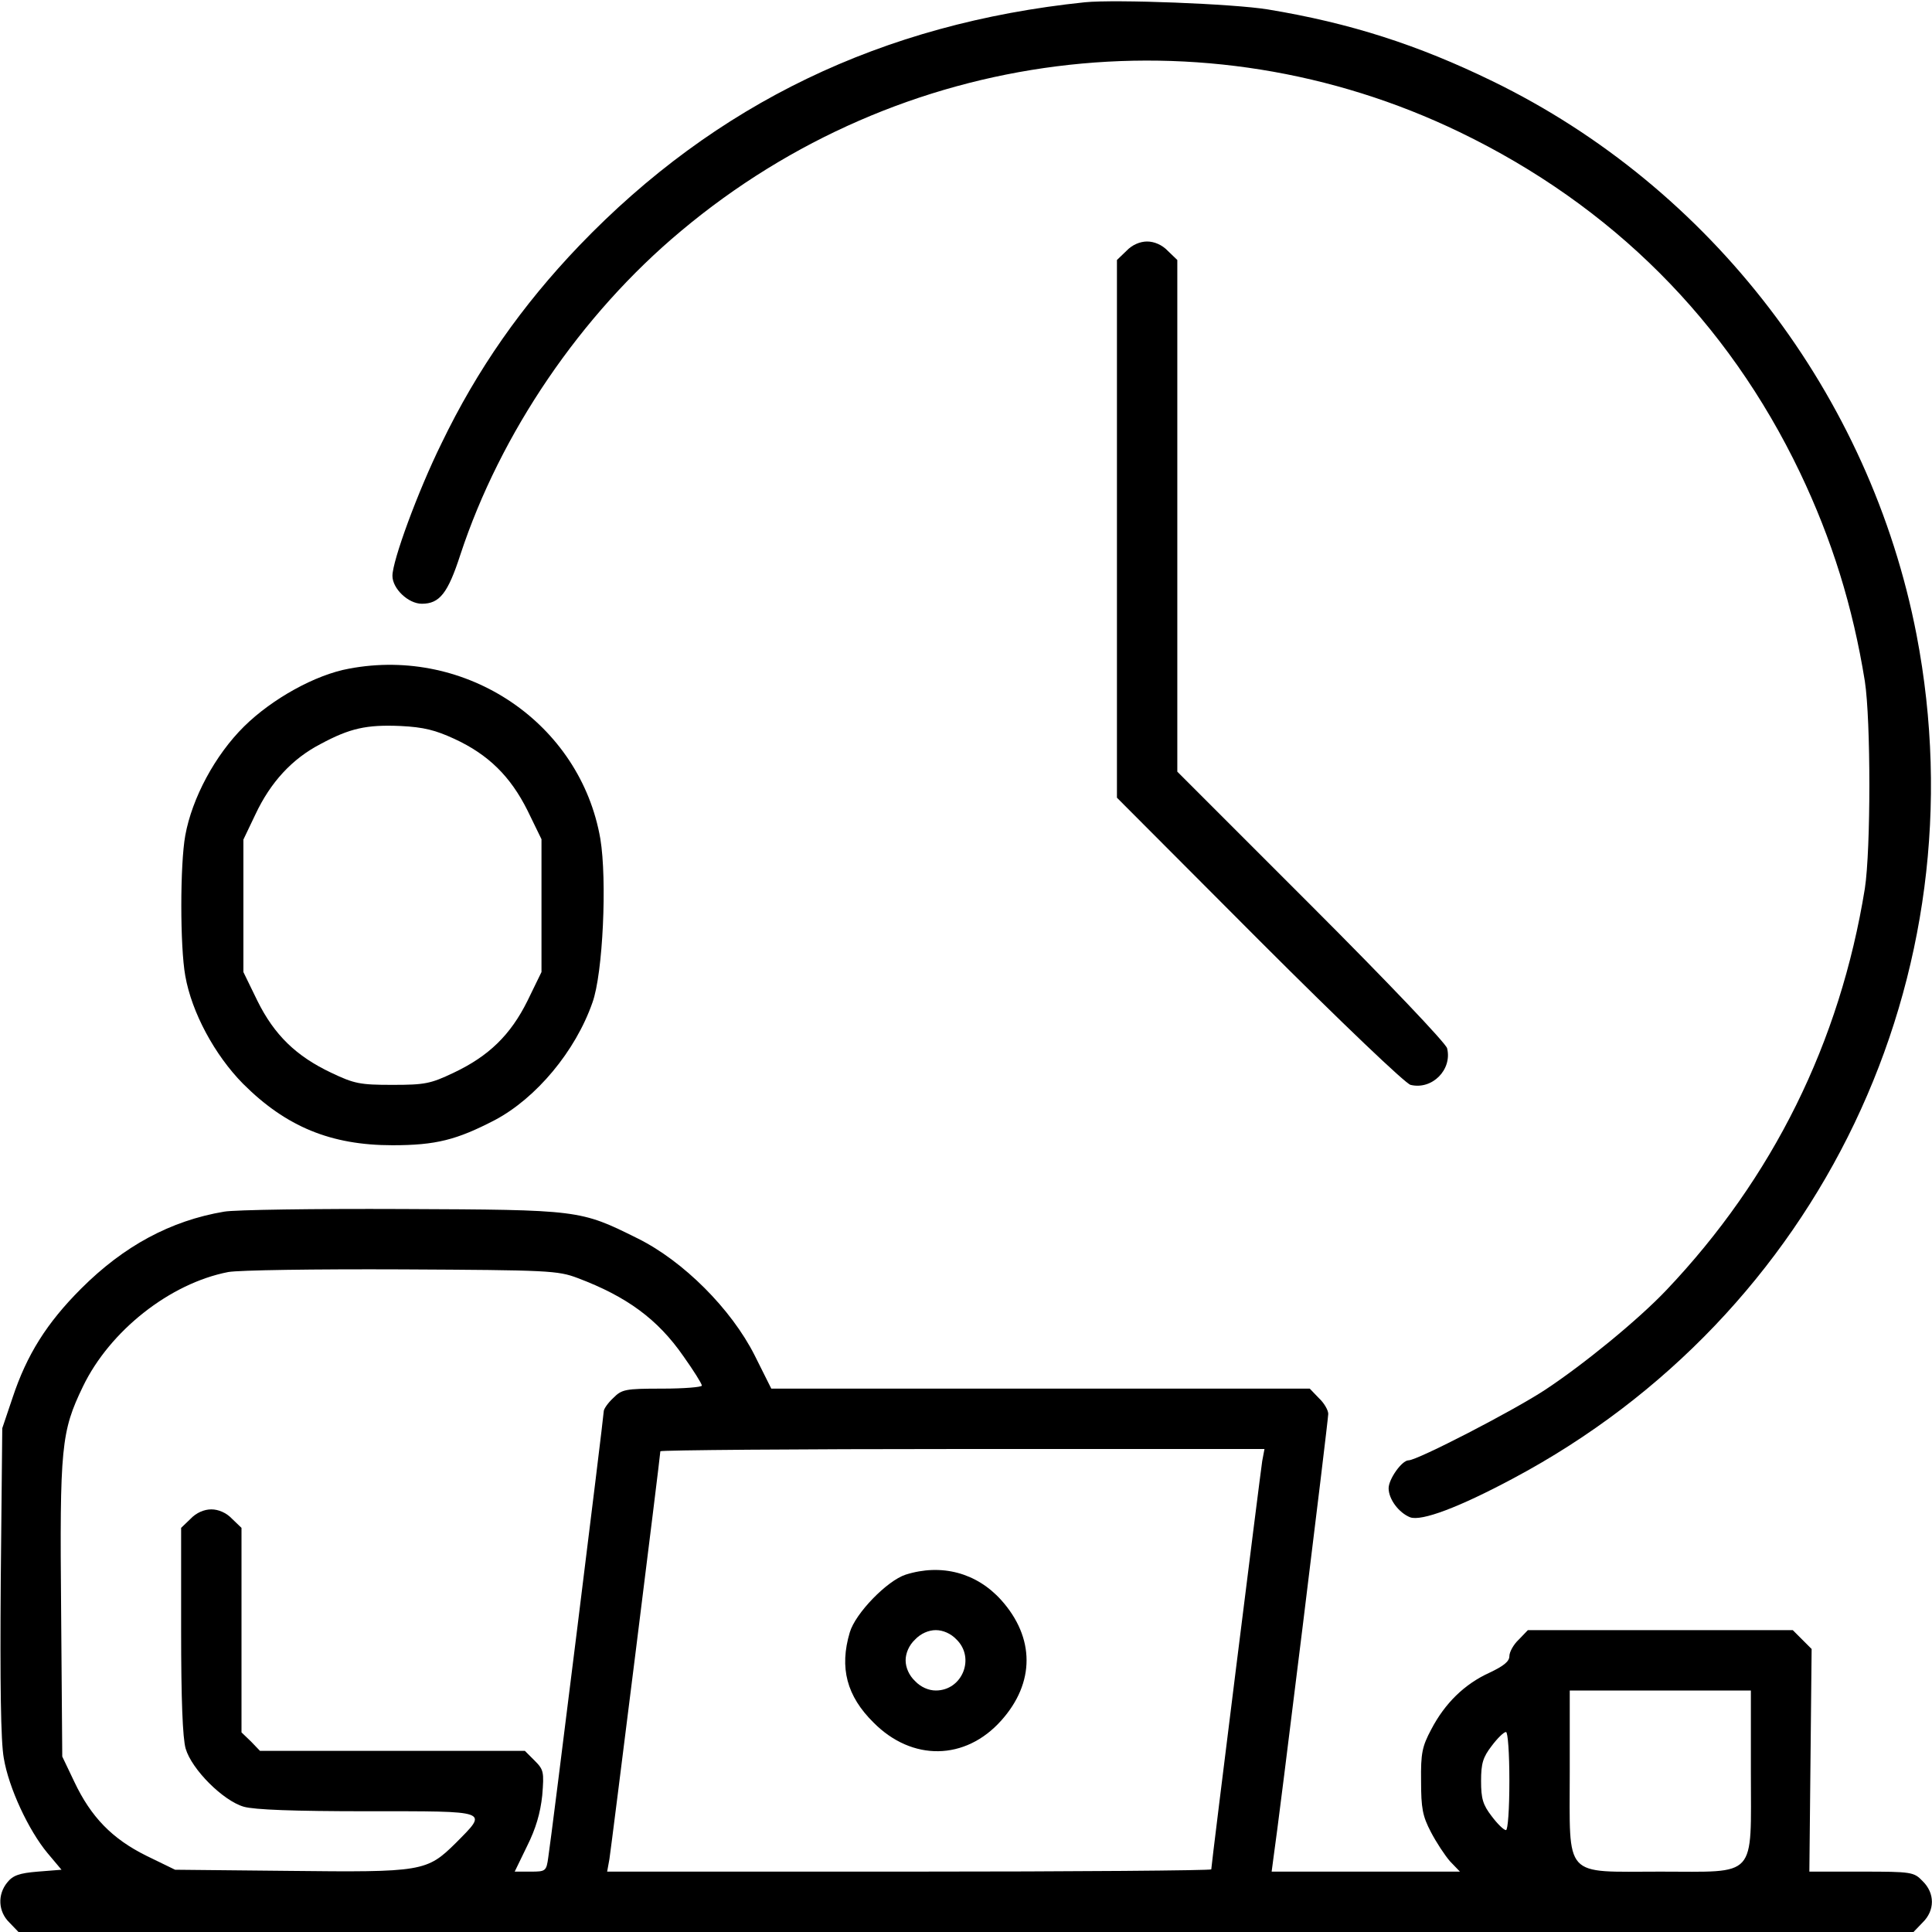
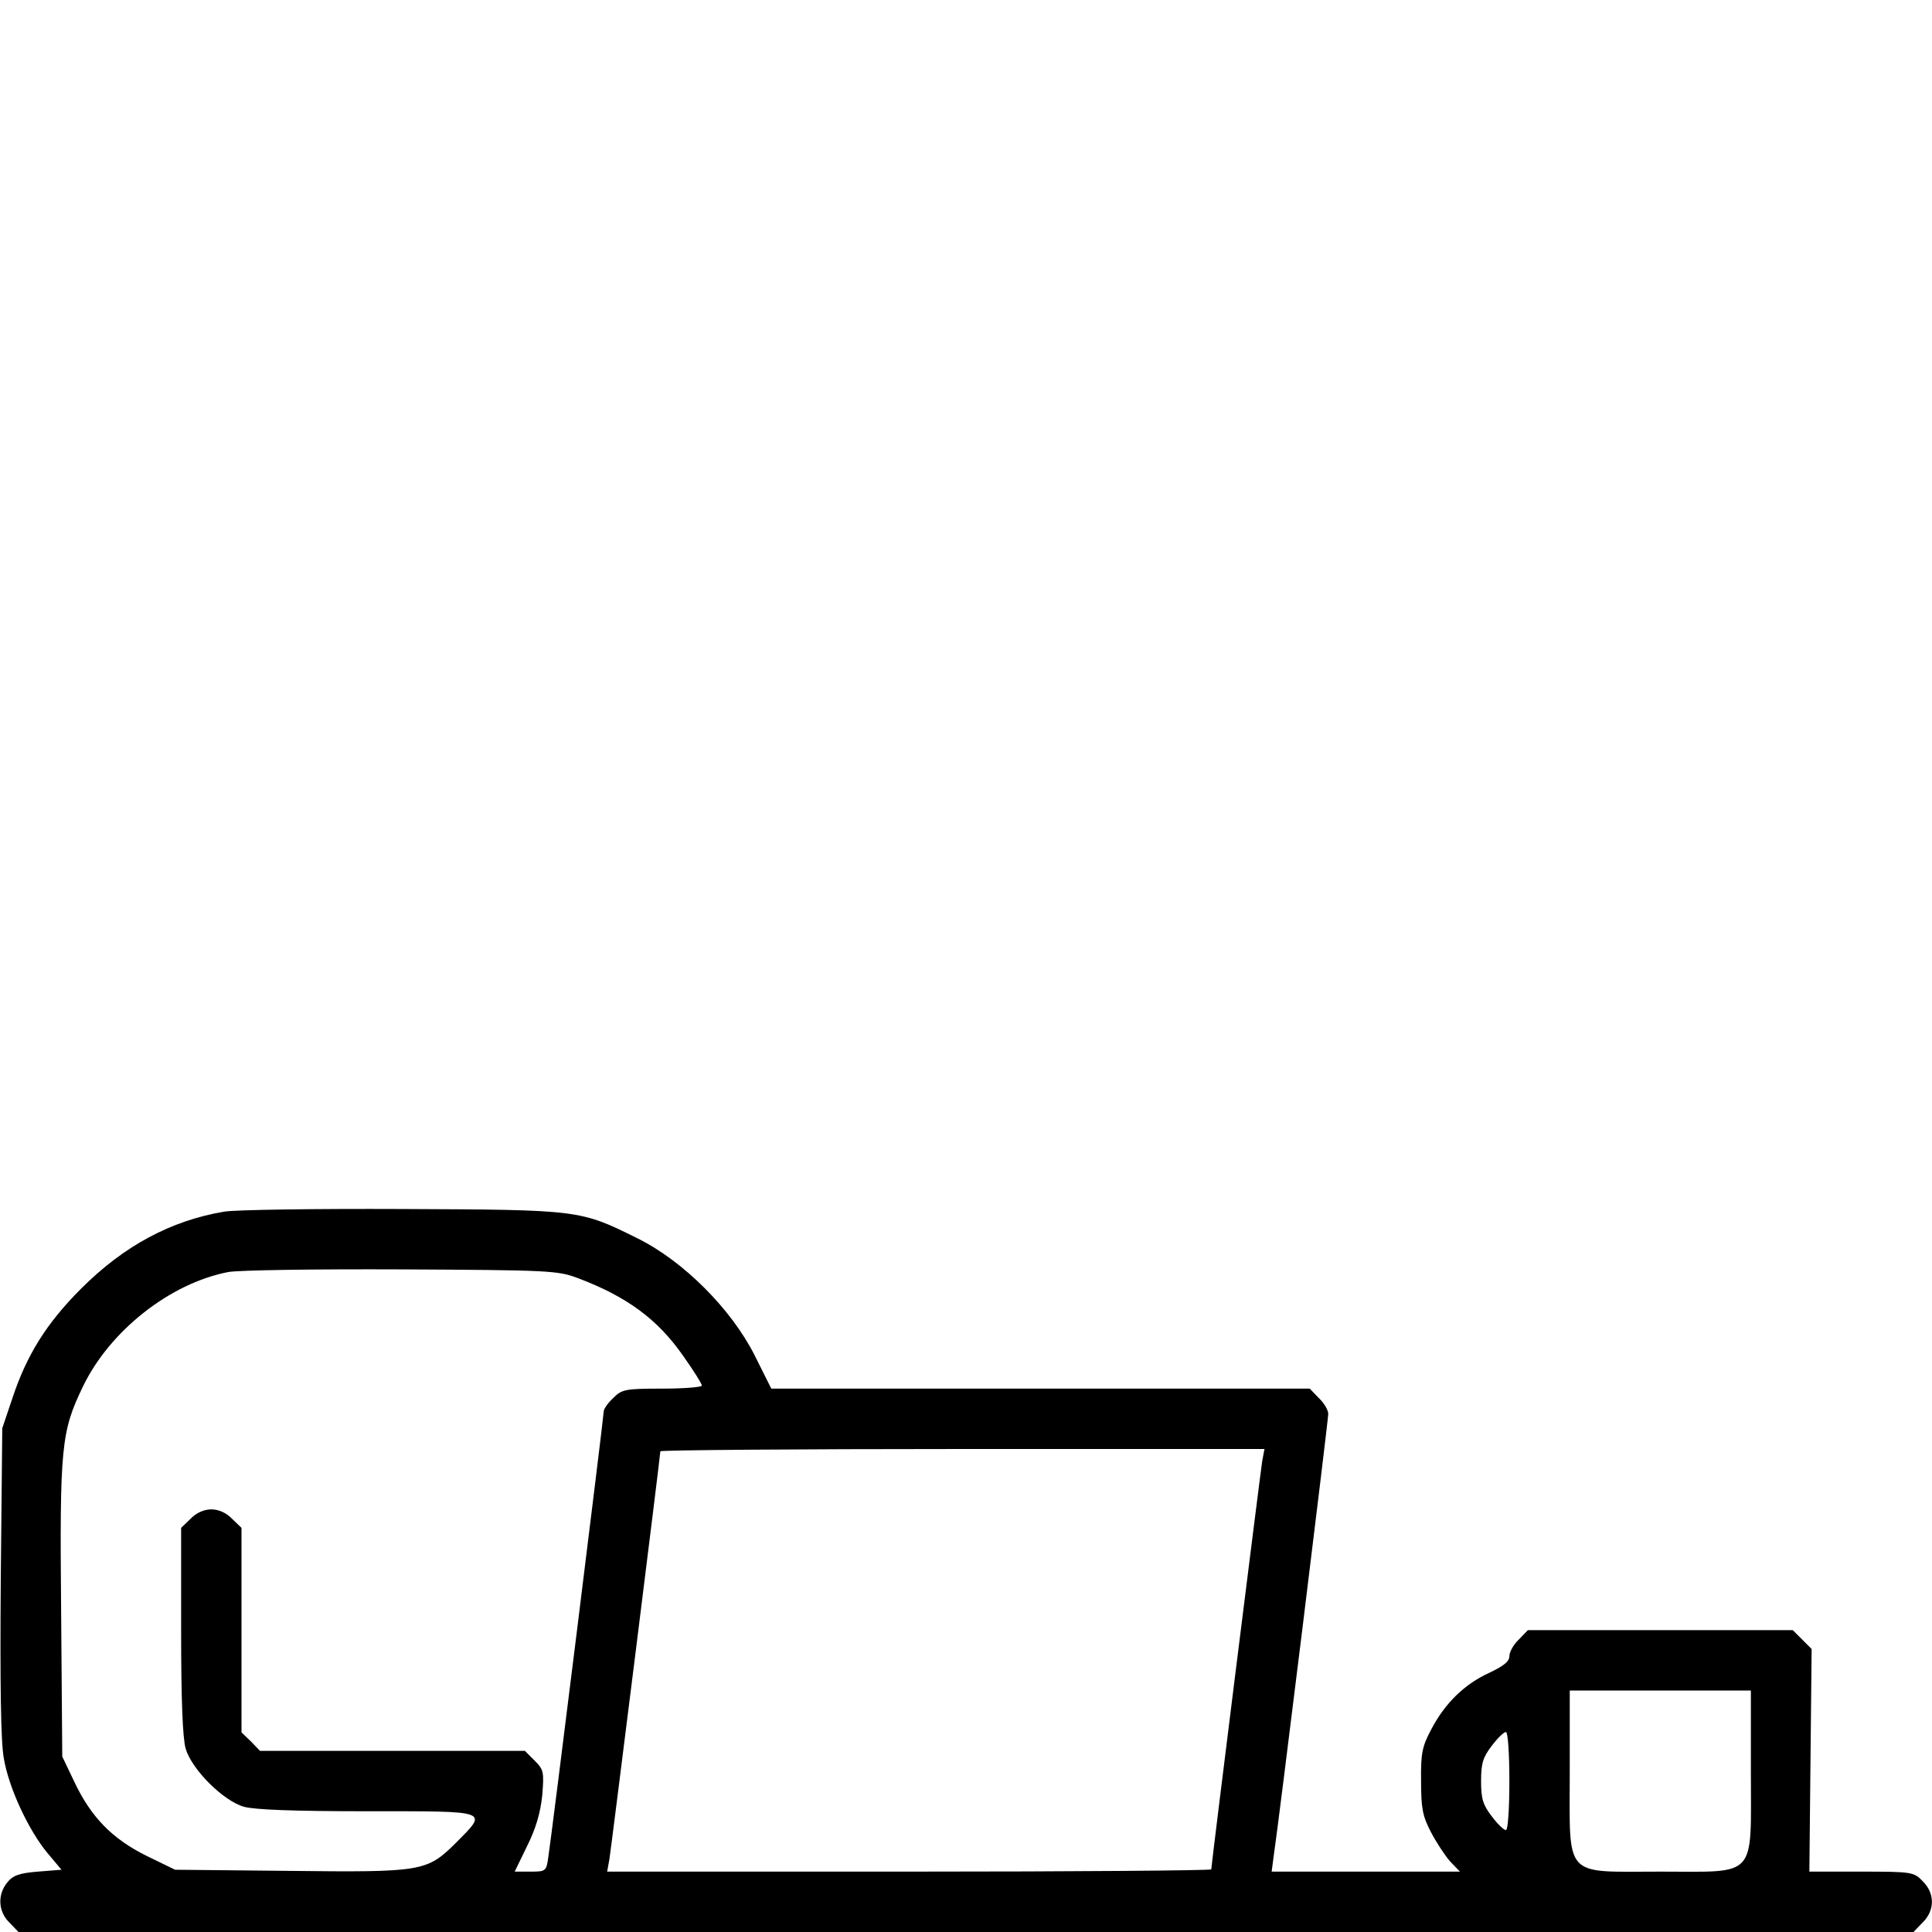
<svg xmlns="http://www.w3.org/2000/svg" version="1.0" width="512pt" height="512pt" viewBox="0 0 512 512" preserveAspectRatio="xMidYMid meet">
  <g transform="translate(0,512) scale(0.1,-0.1)" fill="#000000" stroke="none">
-     <path d="M2875 5114 c-538 -56 -979 -269 -1340 -645 -152 -159 -270 -327 -365 -524 -63 -128 -130 -311 -130 -351 0 -34 42 -74 78 -74 47 0 69 28 102 130 106 322 319 636 585 858 581 487 1385 589 2063 262 404 -195 710 -501 902 -902 85 -178 140 -355 172 -553 16 -104 16 -446 0 -550 -66 -408 -244 -767 -526 -1064 -74 -78 -218 -196 -321 -264 -85 -56 -339 -187 -362 -187 -18 0 -53 -50 -53 -74 0 -29 27 -65 57 -77 30 -11 129 26 273 103 813 433 1243 1332 1069 2236 -123 635 -544 1185 -1124 1467 -197 96 -377 154 -595 190 -92 15 -403 27 -485 19z" />
-     <path d="M2985 4455 l-25 -24 0 -713 0 -712 377 -378 c222 -222 387 -379 401 -383 57 -14 111 40 97 97 -4 14 -154 172 -361 379 l-354 354 0 678 0 678 -25 24 c-15 16 -36 25 -55 25 -19 0 -40 -9 -55 -25z" />
-     <path d="M925 3348 c-89 -16 -204 -80 -278 -153 -77 -76 -138 -190 -156 -289 -14 -77 -14 -295 0 -372 17 -97 78 -210 153 -286 114 -114 233 -163 396 -163 115 0 170 14 272 67 109 58 213 182 258 311 28 77 39 325 21 434 -53 306 -354 510 -666 451z m279 -186 c91 -42 149 -100 194 -190 l37 -76 0 -176 0 -176 -37 -76 c-45 -91 -103 -147 -196 -191 -61 -29 -76 -32 -162 -32 -86 0 -101 3 -162 32 -93 44 -151 100 -196 191 l-37 76 0 175 0 176 32 67 c40 85 97 147 172 186 78 42 122 52 213 48 61 -3 92 -11 142 -34z" />
    <path d="M594 1909 c-142 -24 -266 -91 -379 -204 -91 -91 -144 -175 -182 -290 l-27 -80 -4 -404 c-2 -272 0 -426 8 -470 13 -79 66 -192 116 -252 l37 -44 -63 -5 c-49 -4 -66 -10 -81 -29 -26 -32 -24 -77 6 -106 l24 -25 2511 0 2511 0 24 25 c33 32 33 78 0 110 -23 24 -29 25 -162 25 l-138 0 3 295 3 295 -25 25 -25 25 -351 0 -351 0 -24 -25 c-14 -13 -25 -33 -25 -44 0 -14 -15 -26 -53 -44 -66 -30 -118 -81 -154 -150 -24 -45 -28 -63 -27 -137 0 -72 4 -93 26 -135 14 -27 37 -62 51 -78 l26 -27 -250 0 -249 0 5 38 c13 85 145 1158 145 1175 0 10 -11 29 -25 42 l-24 25 -714 0 -713 0 -44 88 c-62 123 -189 250 -310 310 -153 76 -153 76 -625 78 -231 1 -443 -2 -471 -7z m937 -176 c130 -49 212 -109 280 -207 27 -38 49 -73 49 -78 0 -4 -47 -8 -105 -8 -99 0 -107 -2 -130 -25 -14 -13 -25 -29 -25 -35 0 -13 -139 -1133 -147 -1182 -5 -37 -7 -38 -47 -38 l-42 0 33 68 c23 46 35 87 40 134 5 62 4 68 -20 92 l-26 26 -351 0 -351 0 -24 25 -25 24 0 271 0 271 -25 24 c-15 16 -36 25 -55 25 -19 0 -40 -9 -55 -25 l-25 -24 0 -272 c0 -184 4 -285 12 -313 16 -55 99 -138 154 -154 28 -8 132 -12 328 -12 328 0 320 3 234 -84 -77 -76 -88 -78 -444 -74 l-300 3 -76 37 c-91 45 -147 103 -191 196 l-32 67 -3 385 c-4 436 0 476 58 596 71 147 230 273 385 303 28 5 227 8 460 7 389 -2 413 -3 466 -23z m1814 -485 c-5 -32 -135 -1071 -135 -1082 0 -3 -360 -6 -800 -6 l-801 0 6 33 c5 31 135 1070 135 1081 0 3 360 6 800 6 l801 0 -6 -32z m1295 -823 c0 -286 19 -265 -240 -265 -259 0 -240 -21 -240 265 l0 215 240 0 240 0 0 -215z m-640 -25 c0 -75 -4 -130 -9 -130 -6 0 -23 17 -38 37 -23 30 -28 46 -28 93 0 47 5 63 28 93 15 20 32 37 38 37 5 0 9 -55 9 -130z" />
-     <path d="M2400 947 c-49 -16 -133 -102 -148 -153 -28 -94 -8 -169 63 -239 102 -103 243 -101 338 5 90 100 90 220 0 320 -65 72 -158 97 -253 67z m135 -172 c50 -49 15 -135 -55 -135 -19 0 -40 9 -55 25 -16 15 -25 36 -25 55 0 19 9 40 25 55 15 16 36 25 55 25 19 0 40 -9 55 -25z" />
  </g>
</svg>